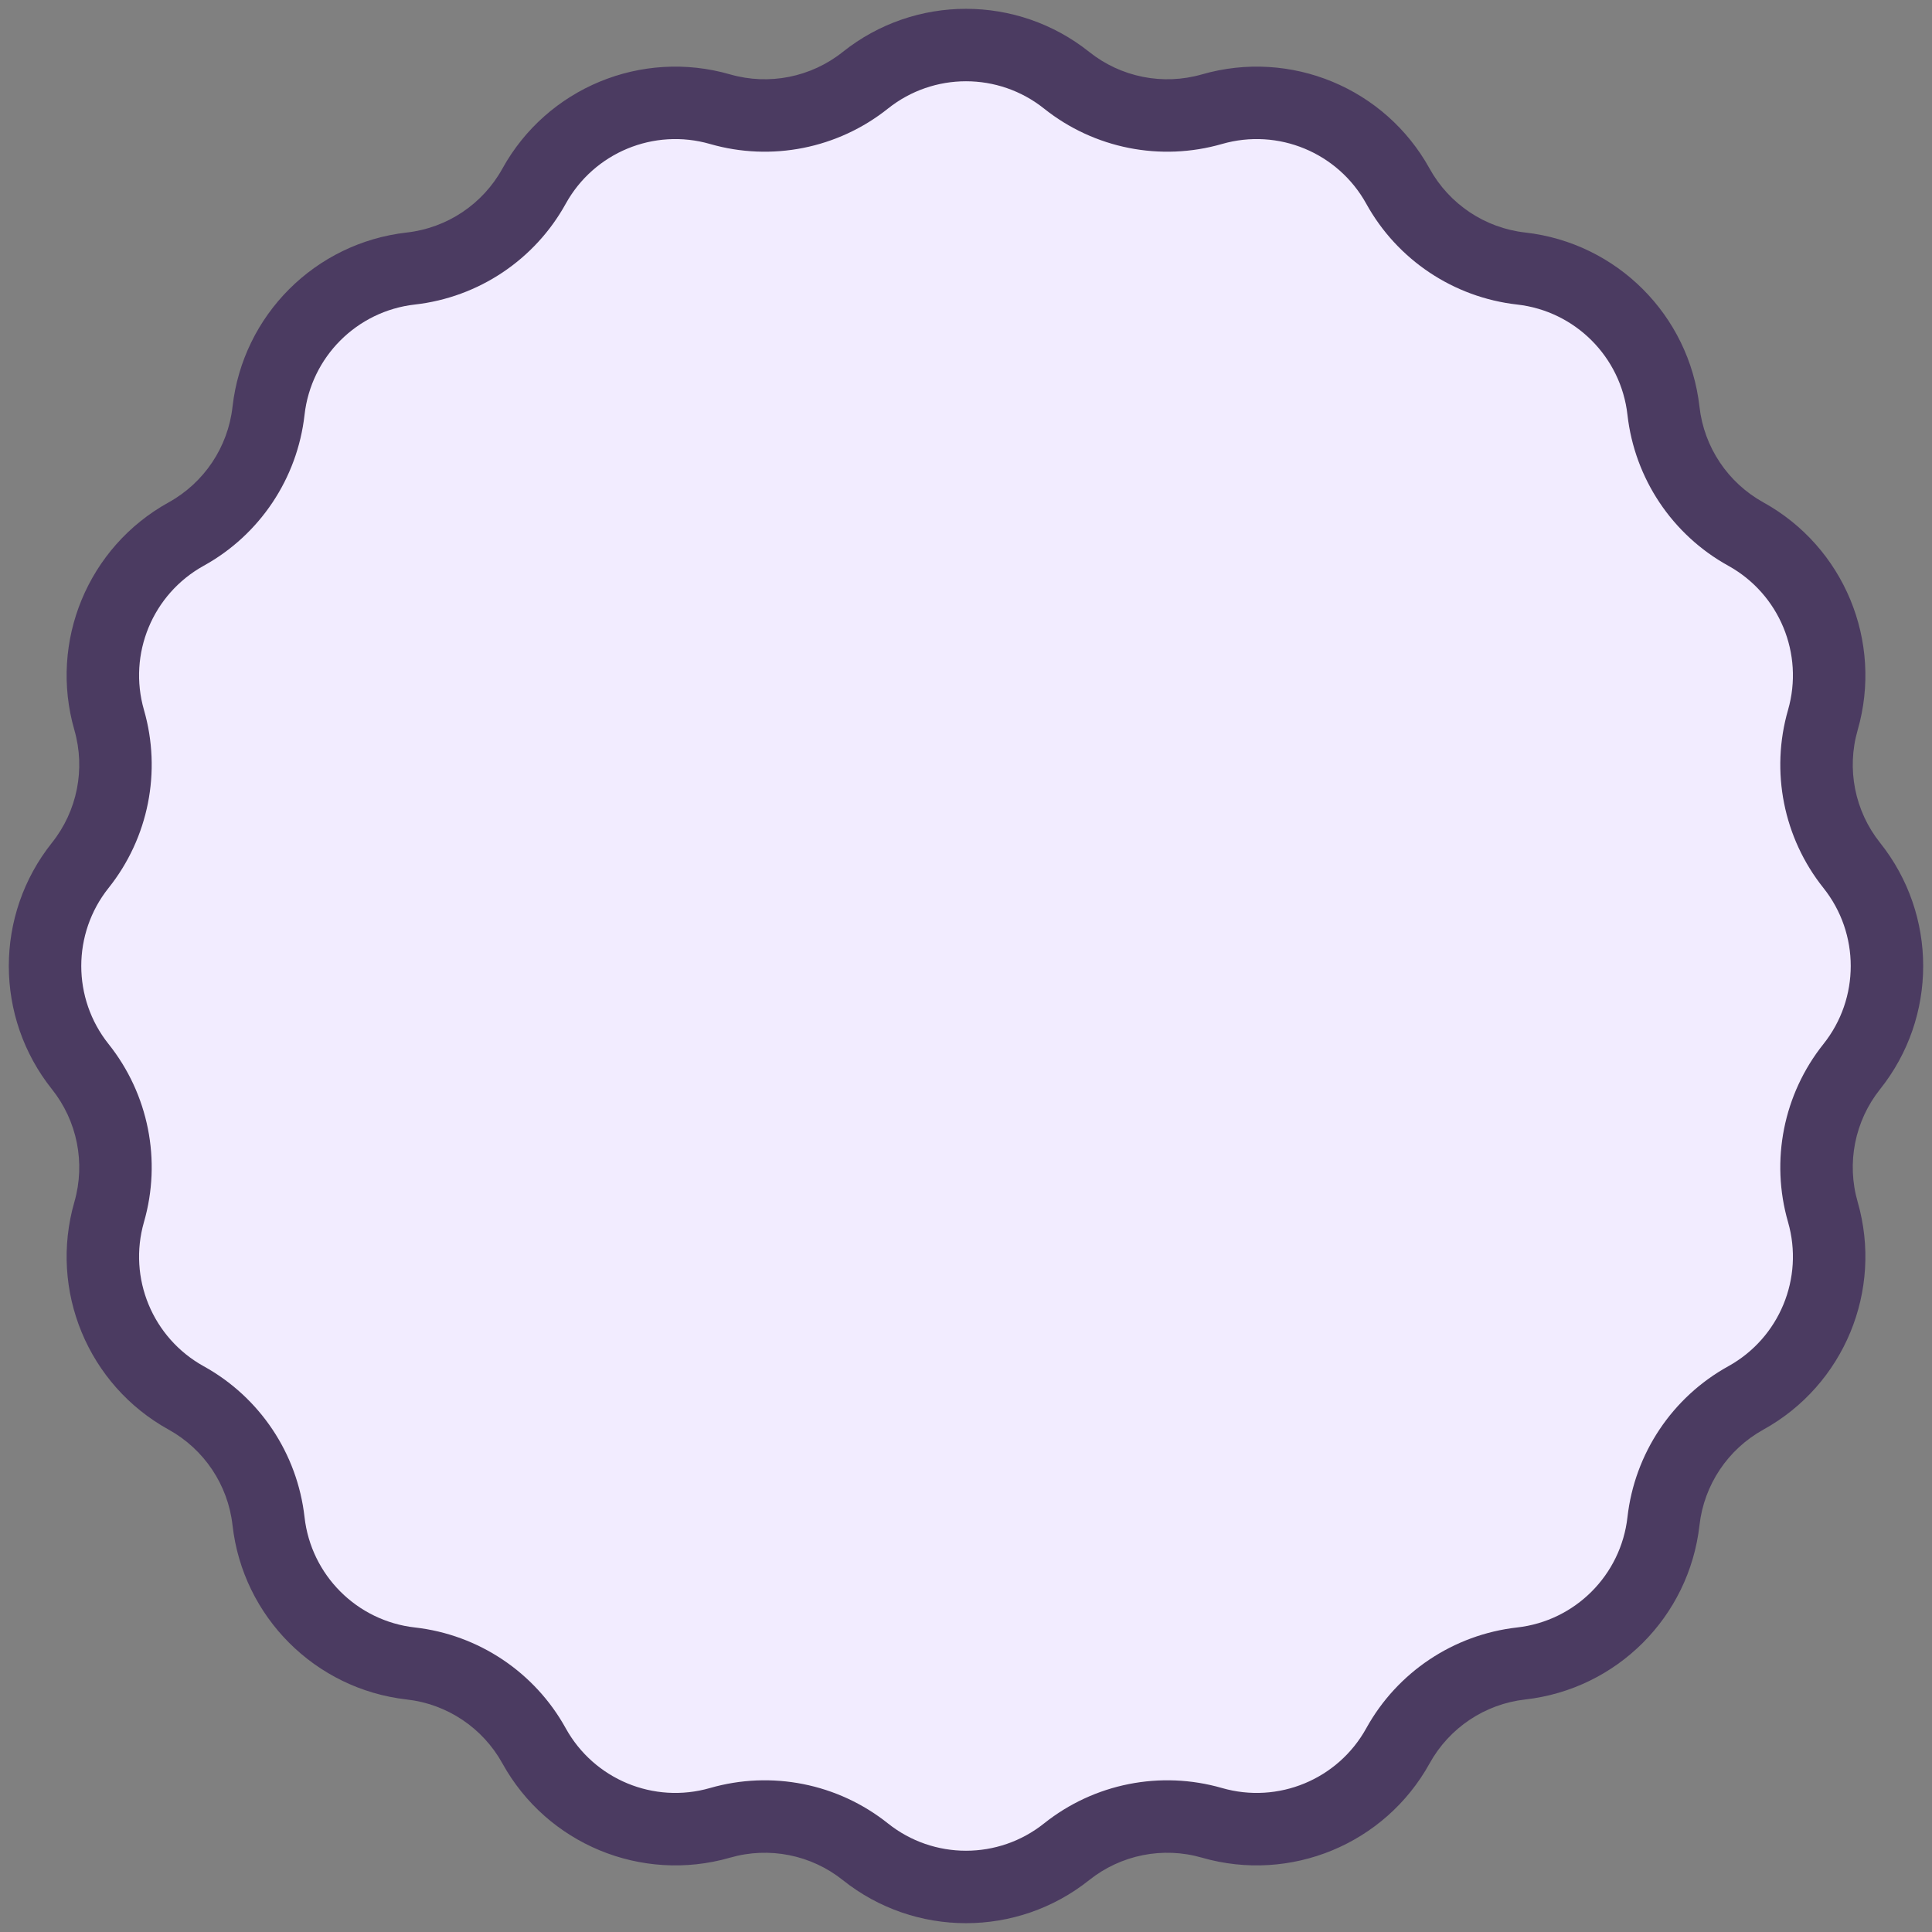
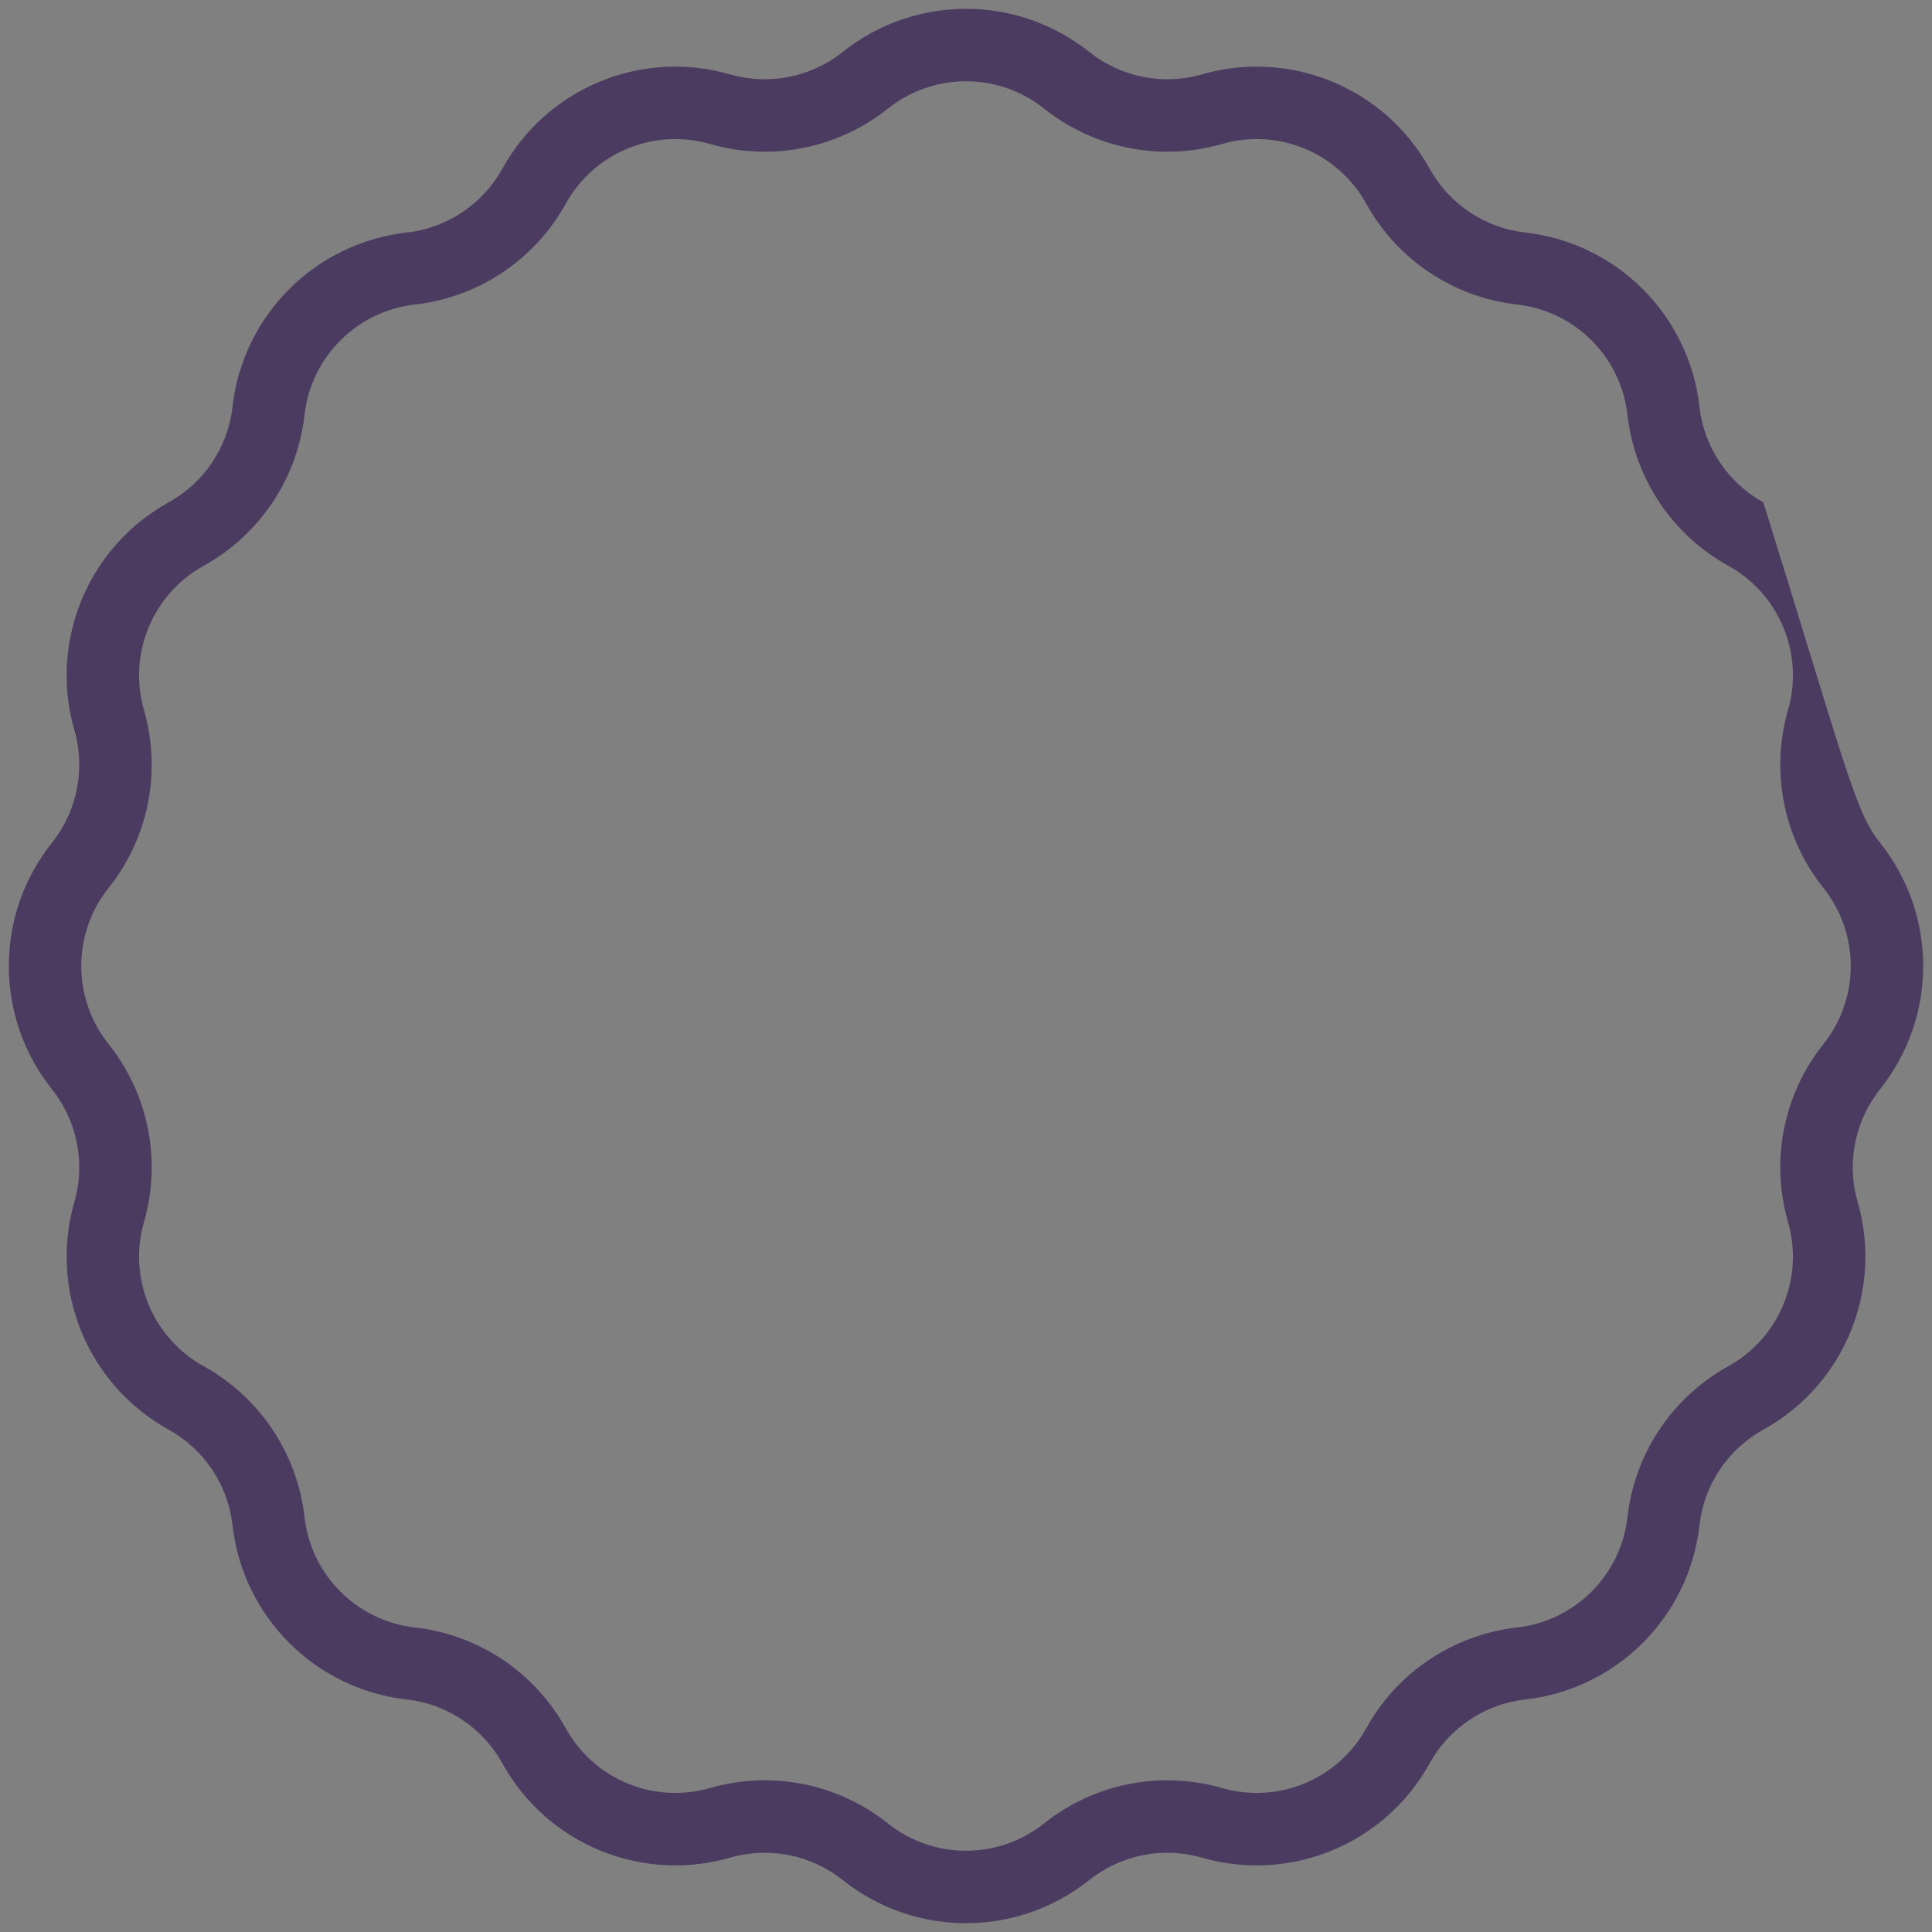
<svg xmlns="http://www.w3.org/2000/svg" width="40" height="40" viewBox="0 0 40 40" fill="none">
  <rect x="0" y="0" width="40" height="40" fill="#808080" stroke="none" />
  <g clip-path="url(#clip0_175_32035)">
-     <path d="M17.916 1.662C19.135 0.69 20.865 0.69 22.084 1.662C22.93 2.337 24.052 2.56 25.093 2.26C26.591 1.829 28.189 2.49 28.943 3.855C29.467 4.803 30.418 5.438 31.494 5.559C33.043 5.734 34.266 6.957 34.441 8.506C34.562 9.583 35.197 10.533 36.145 11.057C37.51 11.811 38.171 13.409 37.74 14.907C37.44 15.948 37.663 17.07 38.338 17.916C39.31 19.135 39.31 20.865 38.338 22.084C37.663 22.93 37.44 24.052 37.74 25.093C38.171 26.591 37.51 28.189 36.145 28.943C35.197 29.467 34.562 30.418 34.441 31.494C34.266 33.043 33.043 34.266 31.494 34.441C30.418 34.562 29.467 35.197 28.943 36.145C28.189 37.51 26.591 38.171 25.093 37.74C24.052 37.44 22.93 37.663 22.084 38.338C20.865 39.31 19.135 39.31 17.916 38.338C17.07 37.663 15.948 37.44 14.907 37.74C13.409 38.171 11.811 37.51 11.057 36.145C10.533 35.197 9.583 34.562 8.506 34.441C6.957 34.266 5.734 33.043 5.559 31.494C5.438 30.418 4.803 29.467 3.855 28.943C2.49 28.189 1.829 26.591 2.26 25.093C2.56 24.052 2.337 22.93 1.662 22.084C0.69 20.865 0.69 19.135 1.662 17.916C2.337 17.07 2.56 15.948 2.26 14.907C1.829 13.409 2.49 11.811 3.855 11.057C4.803 10.533 5.438 9.583 5.559 8.506C5.734 6.957 6.957 5.734 8.506 5.559C9.583 5.438 10.533 4.803 11.057 3.855C11.811 2.49 13.409 1.829 14.907 2.26C15.948 2.56 17.07 2.337 17.916 1.662Z" fill="#F2ECFF" />
-     <path fill-rule="evenodd" clip-rule="evenodd" d="M17.449 1.075C18.941 -0.115 21.059 -0.115 22.551 1.075C23.208 1.599 24.078 1.772 24.885 1.54C26.72 1.011 28.676 1.821 29.599 3.492C30.006 4.227 30.743 4.72 31.578 4.814C33.475 5.028 34.972 6.525 35.186 8.422C35.28 9.257 35.773 9.994 36.508 10.401C38.179 11.324 38.989 13.28 38.461 15.115C38.228 15.922 38.401 16.792 38.925 17.449C40.115 18.941 40.115 21.059 38.925 22.551C38.401 23.208 38.228 24.078 38.461 24.885C38.989 26.72 38.179 28.676 36.508 29.599C35.773 30.006 35.28 30.743 35.186 31.578C34.972 33.475 33.475 34.972 31.578 35.186C30.743 35.28 30.006 35.773 29.599 36.508C28.676 38.179 26.72 38.989 24.885 38.461C24.078 38.228 23.208 38.401 22.551 38.925C21.059 40.115 18.941 40.115 17.449 38.925C16.792 38.401 15.922 38.228 15.115 38.461C13.28 38.989 11.324 38.179 10.401 36.508C9.994 35.773 9.257 35.28 8.422 35.186C6.525 34.972 5.028 33.475 4.814 31.578C4.72 30.743 4.227 30.006 3.492 29.599C1.821 28.676 1.011 26.72 1.54 24.885C1.772 24.078 1.599 23.208 1.075 22.551C-0.115 21.059 -0.115 18.941 1.075 17.449C1.599 16.792 1.772 15.922 1.54 15.115C1.011 13.28 1.821 11.324 3.492 10.401C4.227 9.994 4.72 9.257 4.814 8.422C5.028 6.525 6.525 5.028 8.422 4.814C9.257 4.72 9.994 4.227 10.401 3.492C11.324 1.821 13.28 1.011 15.115 1.54C15.922 1.772 16.792 1.599 17.449 1.075ZM21.616 2.248C20.671 1.494 19.329 1.494 18.384 2.248C17.347 3.075 15.974 3.348 14.7 2.981C13.538 2.646 12.299 3.159 11.713 4.218C11.072 5.378 9.908 6.156 8.59 6.305C7.389 6.44 6.44 7.389 6.305 8.59C6.156 9.908 5.378 11.072 4.218 11.713C3.159 12.299 2.646 13.538 2.981 14.7C3.348 15.974 3.075 17.347 2.248 18.384C1.494 19.329 1.494 20.671 2.248 21.616C3.075 22.653 3.348 24.026 2.981 25.3C2.646 26.462 3.159 27.701 4.218 28.287C5.378 28.928 6.156 30.092 6.305 31.41C6.44 32.611 7.389 33.56 8.59 33.695C9.908 33.844 11.072 34.622 11.713 35.782C12.299 36.841 13.538 37.354 14.7 37.019C15.974 36.652 17.347 36.925 18.384 37.752C19.329 38.506 20.671 38.506 21.616 37.752C22.653 36.925 24.026 36.652 25.3 37.019C26.462 37.354 27.701 36.841 28.287 35.782C28.928 34.622 30.092 33.844 31.41 33.695C32.611 33.56 33.56 32.611 33.695 31.41C33.844 30.092 34.622 28.928 35.782 28.287C36.841 27.701 37.354 26.462 37.019 25.3C36.652 24.026 36.925 22.653 37.752 21.616C38.506 20.671 38.506 19.329 37.752 18.384C36.925 17.347 36.652 15.974 37.019 14.7C37.354 13.538 36.841 12.299 35.782 11.713C34.622 11.072 33.844 9.908 33.695 8.59C33.56 7.389 32.611 6.44 31.41 6.305C30.092 6.156 28.928 5.378 28.287 4.218C27.701 3.159 26.462 2.646 25.3 2.981C24.026 3.348 22.653 3.075 21.616 2.248Z" fill="#4B3B61" />
+     <path fill-rule="evenodd" clip-rule="evenodd" d="M17.449 1.075C18.941 -0.115 21.059 -0.115 22.551 1.075C23.208 1.599 24.078 1.772 24.885 1.54C26.72 1.011 28.676 1.821 29.599 3.492C30.006 4.227 30.743 4.72 31.578 4.814C33.475 5.028 34.972 6.525 35.186 8.422C35.28 9.257 35.773 9.994 36.508 10.401C38.228 15.922 38.401 16.792 38.925 17.449C40.115 18.941 40.115 21.059 38.925 22.551C38.401 23.208 38.228 24.078 38.461 24.885C38.989 26.72 38.179 28.676 36.508 29.599C35.773 30.006 35.28 30.743 35.186 31.578C34.972 33.475 33.475 34.972 31.578 35.186C30.743 35.28 30.006 35.773 29.599 36.508C28.676 38.179 26.72 38.989 24.885 38.461C24.078 38.228 23.208 38.401 22.551 38.925C21.059 40.115 18.941 40.115 17.449 38.925C16.792 38.401 15.922 38.228 15.115 38.461C13.28 38.989 11.324 38.179 10.401 36.508C9.994 35.773 9.257 35.28 8.422 35.186C6.525 34.972 5.028 33.475 4.814 31.578C4.72 30.743 4.227 30.006 3.492 29.599C1.821 28.676 1.011 26.72 1.54 24.885C1.772 24.078 1.599 23.208 1.075 22.551C-0.115 21.059 -0.115 18.941 1.075 17.449C1.599 16.792 1.772 15.922 1.54 15.115C1.011 13.28 1.821 11.324 3.492 10.401C4.227 9.994 4.72 9.257 4.814 8.422C5.028 6.525 6.525 5.028 8.422 4.814C9.257 4.72 9.994 4.227 10.401 3.492C11.324 1.821 13.28 1.011 15.115 1.54C15.922 1.772 16.792 1.599 17.449 1.075ZM21.616 2.248C20.671 1.494 19.329 1.494 18.384 2.248C17.347 3.075 15.974 3.348 14.7 2.981C13.538 2.646 12.299 3.159 11.713 4.218C11.072 5.378 9.908 6.156 8.59 6.305C7.389 6.44 6.44 7.389 6.305 8.59C6.156 9.908 5.378 11.072 4.218 11.713C3.159 12.299 2.646 13.538 2.981 14.7C3.348 15.974 3.075 17.347 2.248 18.384C1.494 19.329 1.494 20.671 2.248 21.616C3.075 22.653 3.348 24.026 2.981 25.3C2.646 26.462 3.159 27.701 4.218 28.287C5.378 28.928 6.156 30.092 6.305 31.41C6.44 32.611 7.389 33.56 8.59 33.695C9.908 33.844 11.072 34.622 11.713 35.782C12.299 36.841 13.538 37.354 14.7 37.019C15.974 36.652 17.347 36.925 18.384 37.752C19.329 38.506 20.671 38.506 21.616 37.752C22.653 36.925 24.026 36.652 25.3 37.019C26.462 37.354 27.701 36.841 28.287 35.782C28.928 34.622 30.092 33.844 31.41 33.695C32.611 33.56 33.56 32.611 33.695 31.41C33.844 30.092 34.622 28.928 35.782 28.287C36.841 27.701 37.354 26.462 37.019 25.3C36.652 24.026 36.925 22.653 37.752 21.616C38.506 20.671 38.506 19.329 37.752 18.384C36.925 17.347 36.652 15.974 37.019 14.7C37.354 13.538 36.841 12.299 35.782 11.713C34.622 11.072 33.844 9.908 33.695 8.59C33.56 7.389 32.611 6.44 31.41 6.305C30.092 6.156 28.928 5.378 28.287 4.218C27.701 3.159 26.462 2.646 25.3 2.981C24.026 3.348 22.653 3.075 21.616 2.248Z" fill="#4B3B61" />
  </g>
  <defs>
    <clipPath id="clip0_175_32035">
      <rect width="40" height="40" fill="white" />
    </clipPath>
  </defs>
</svg>